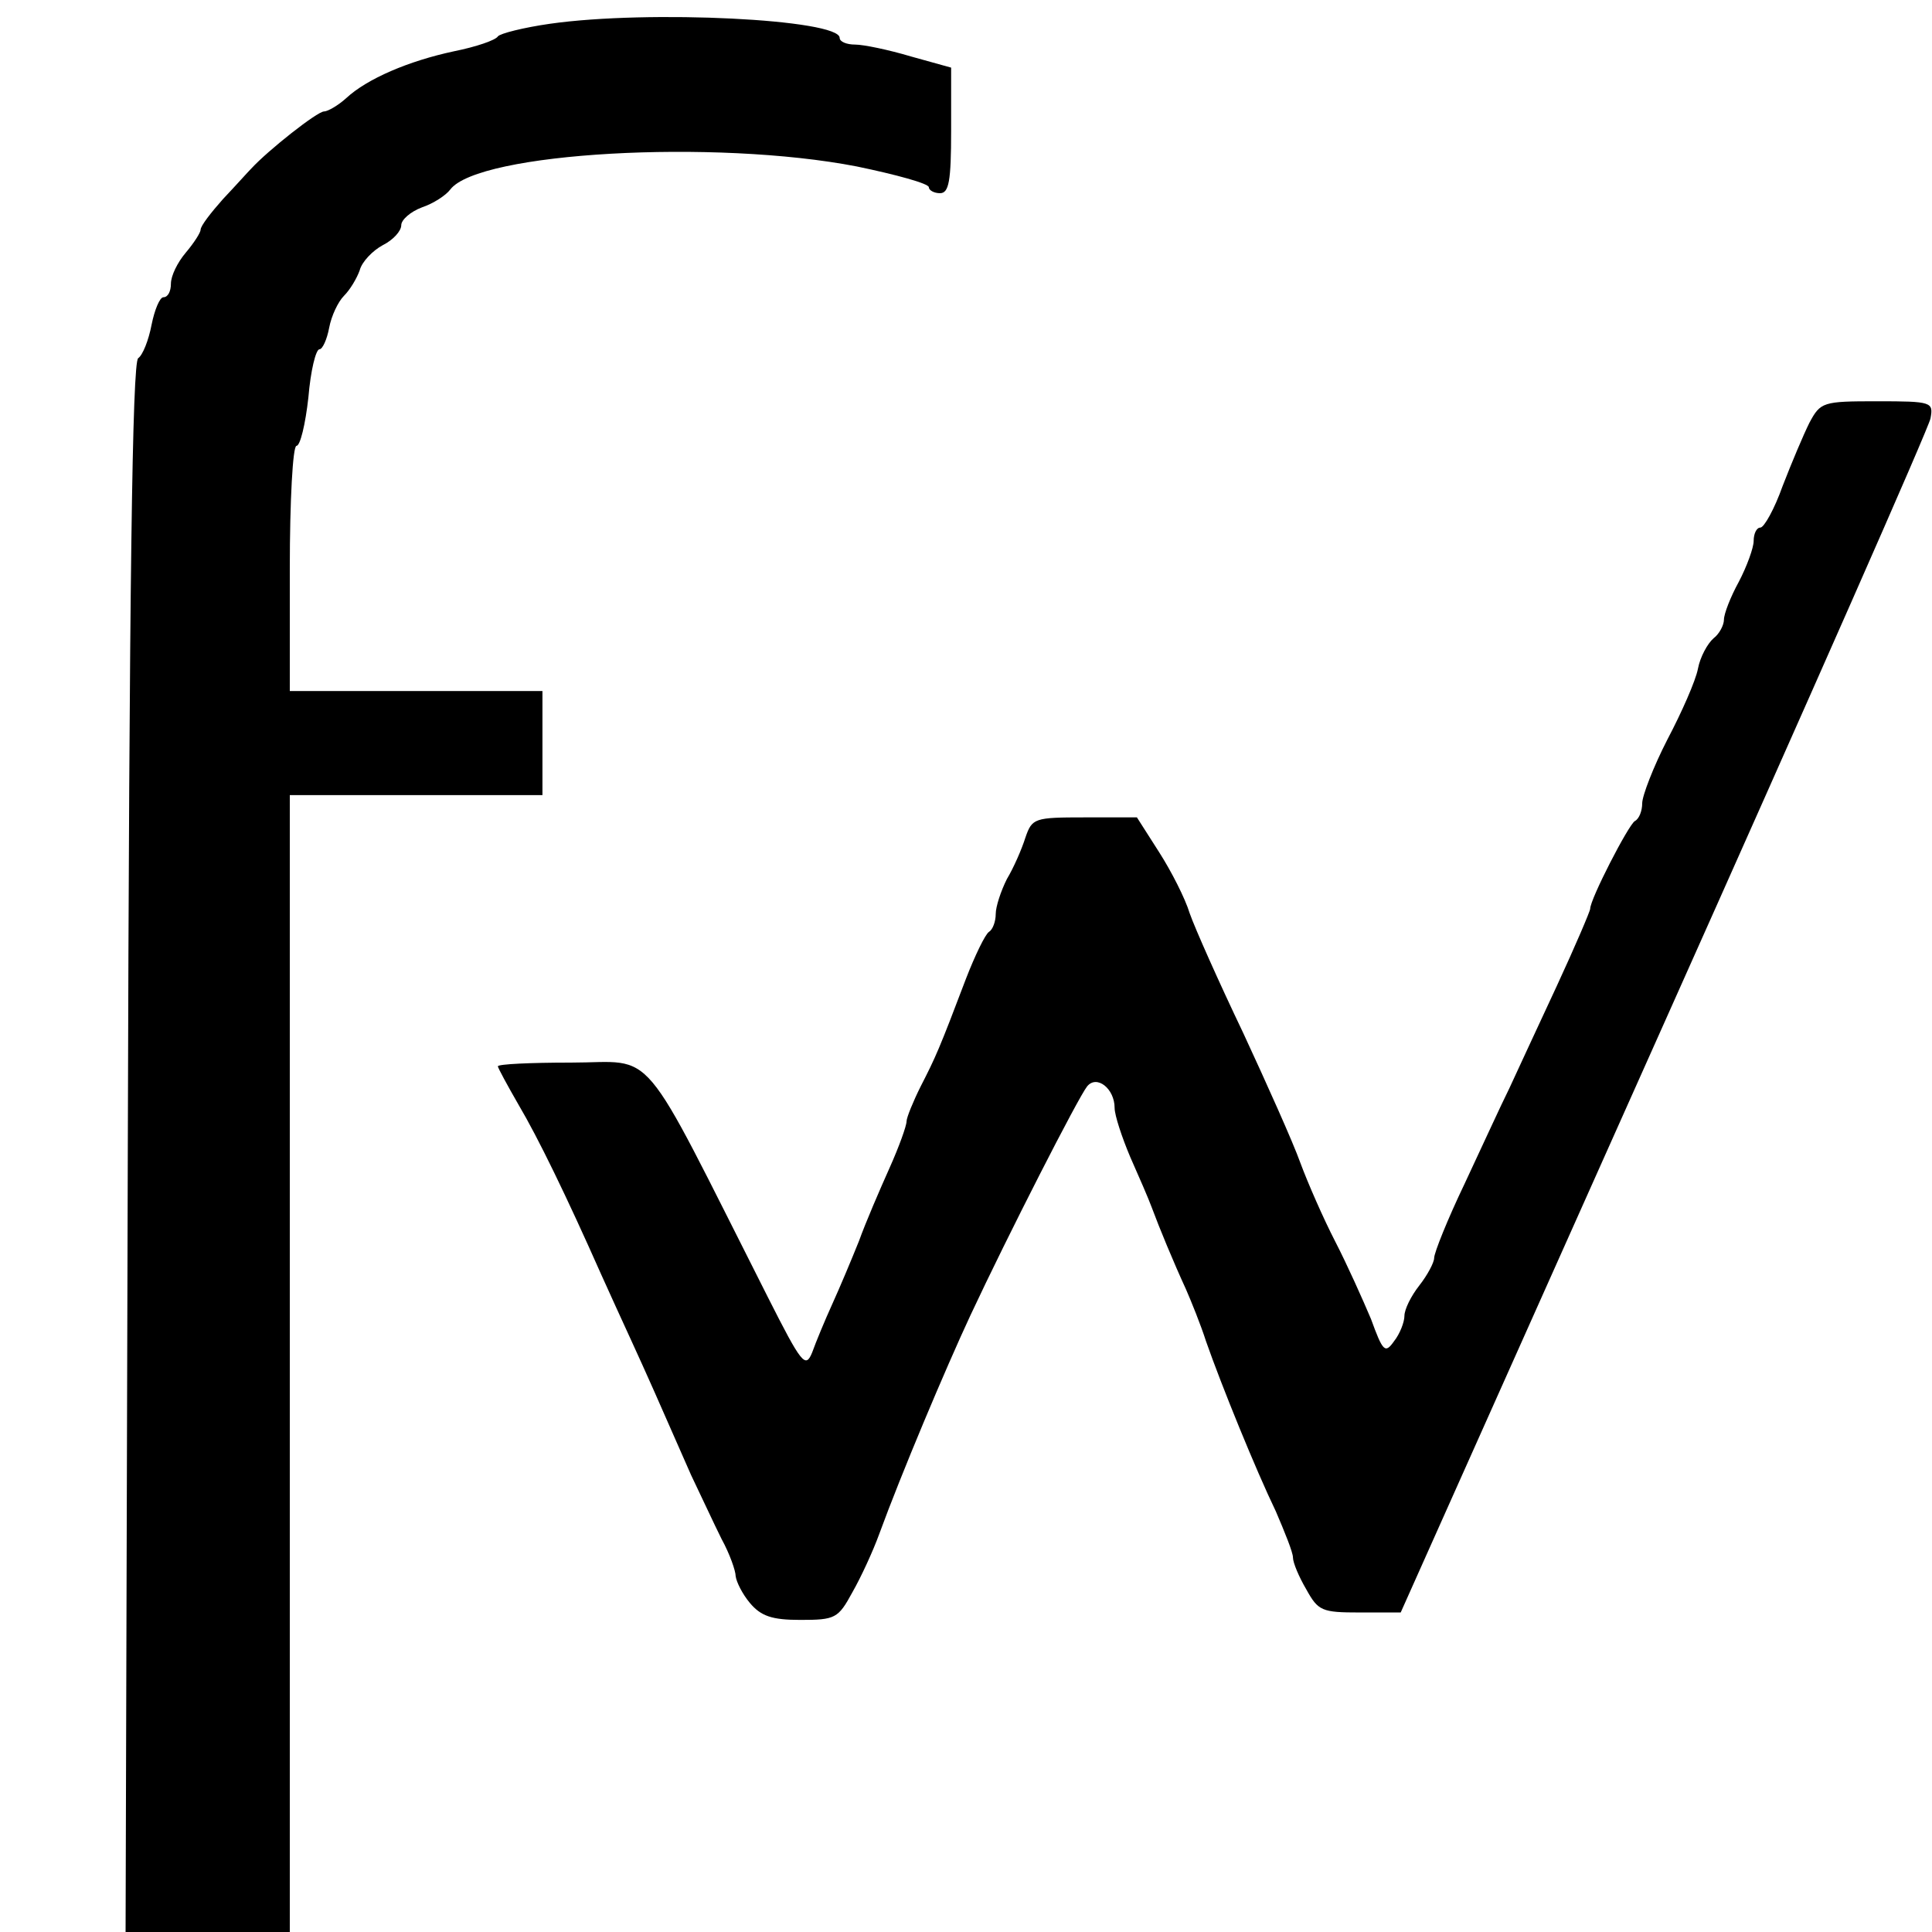
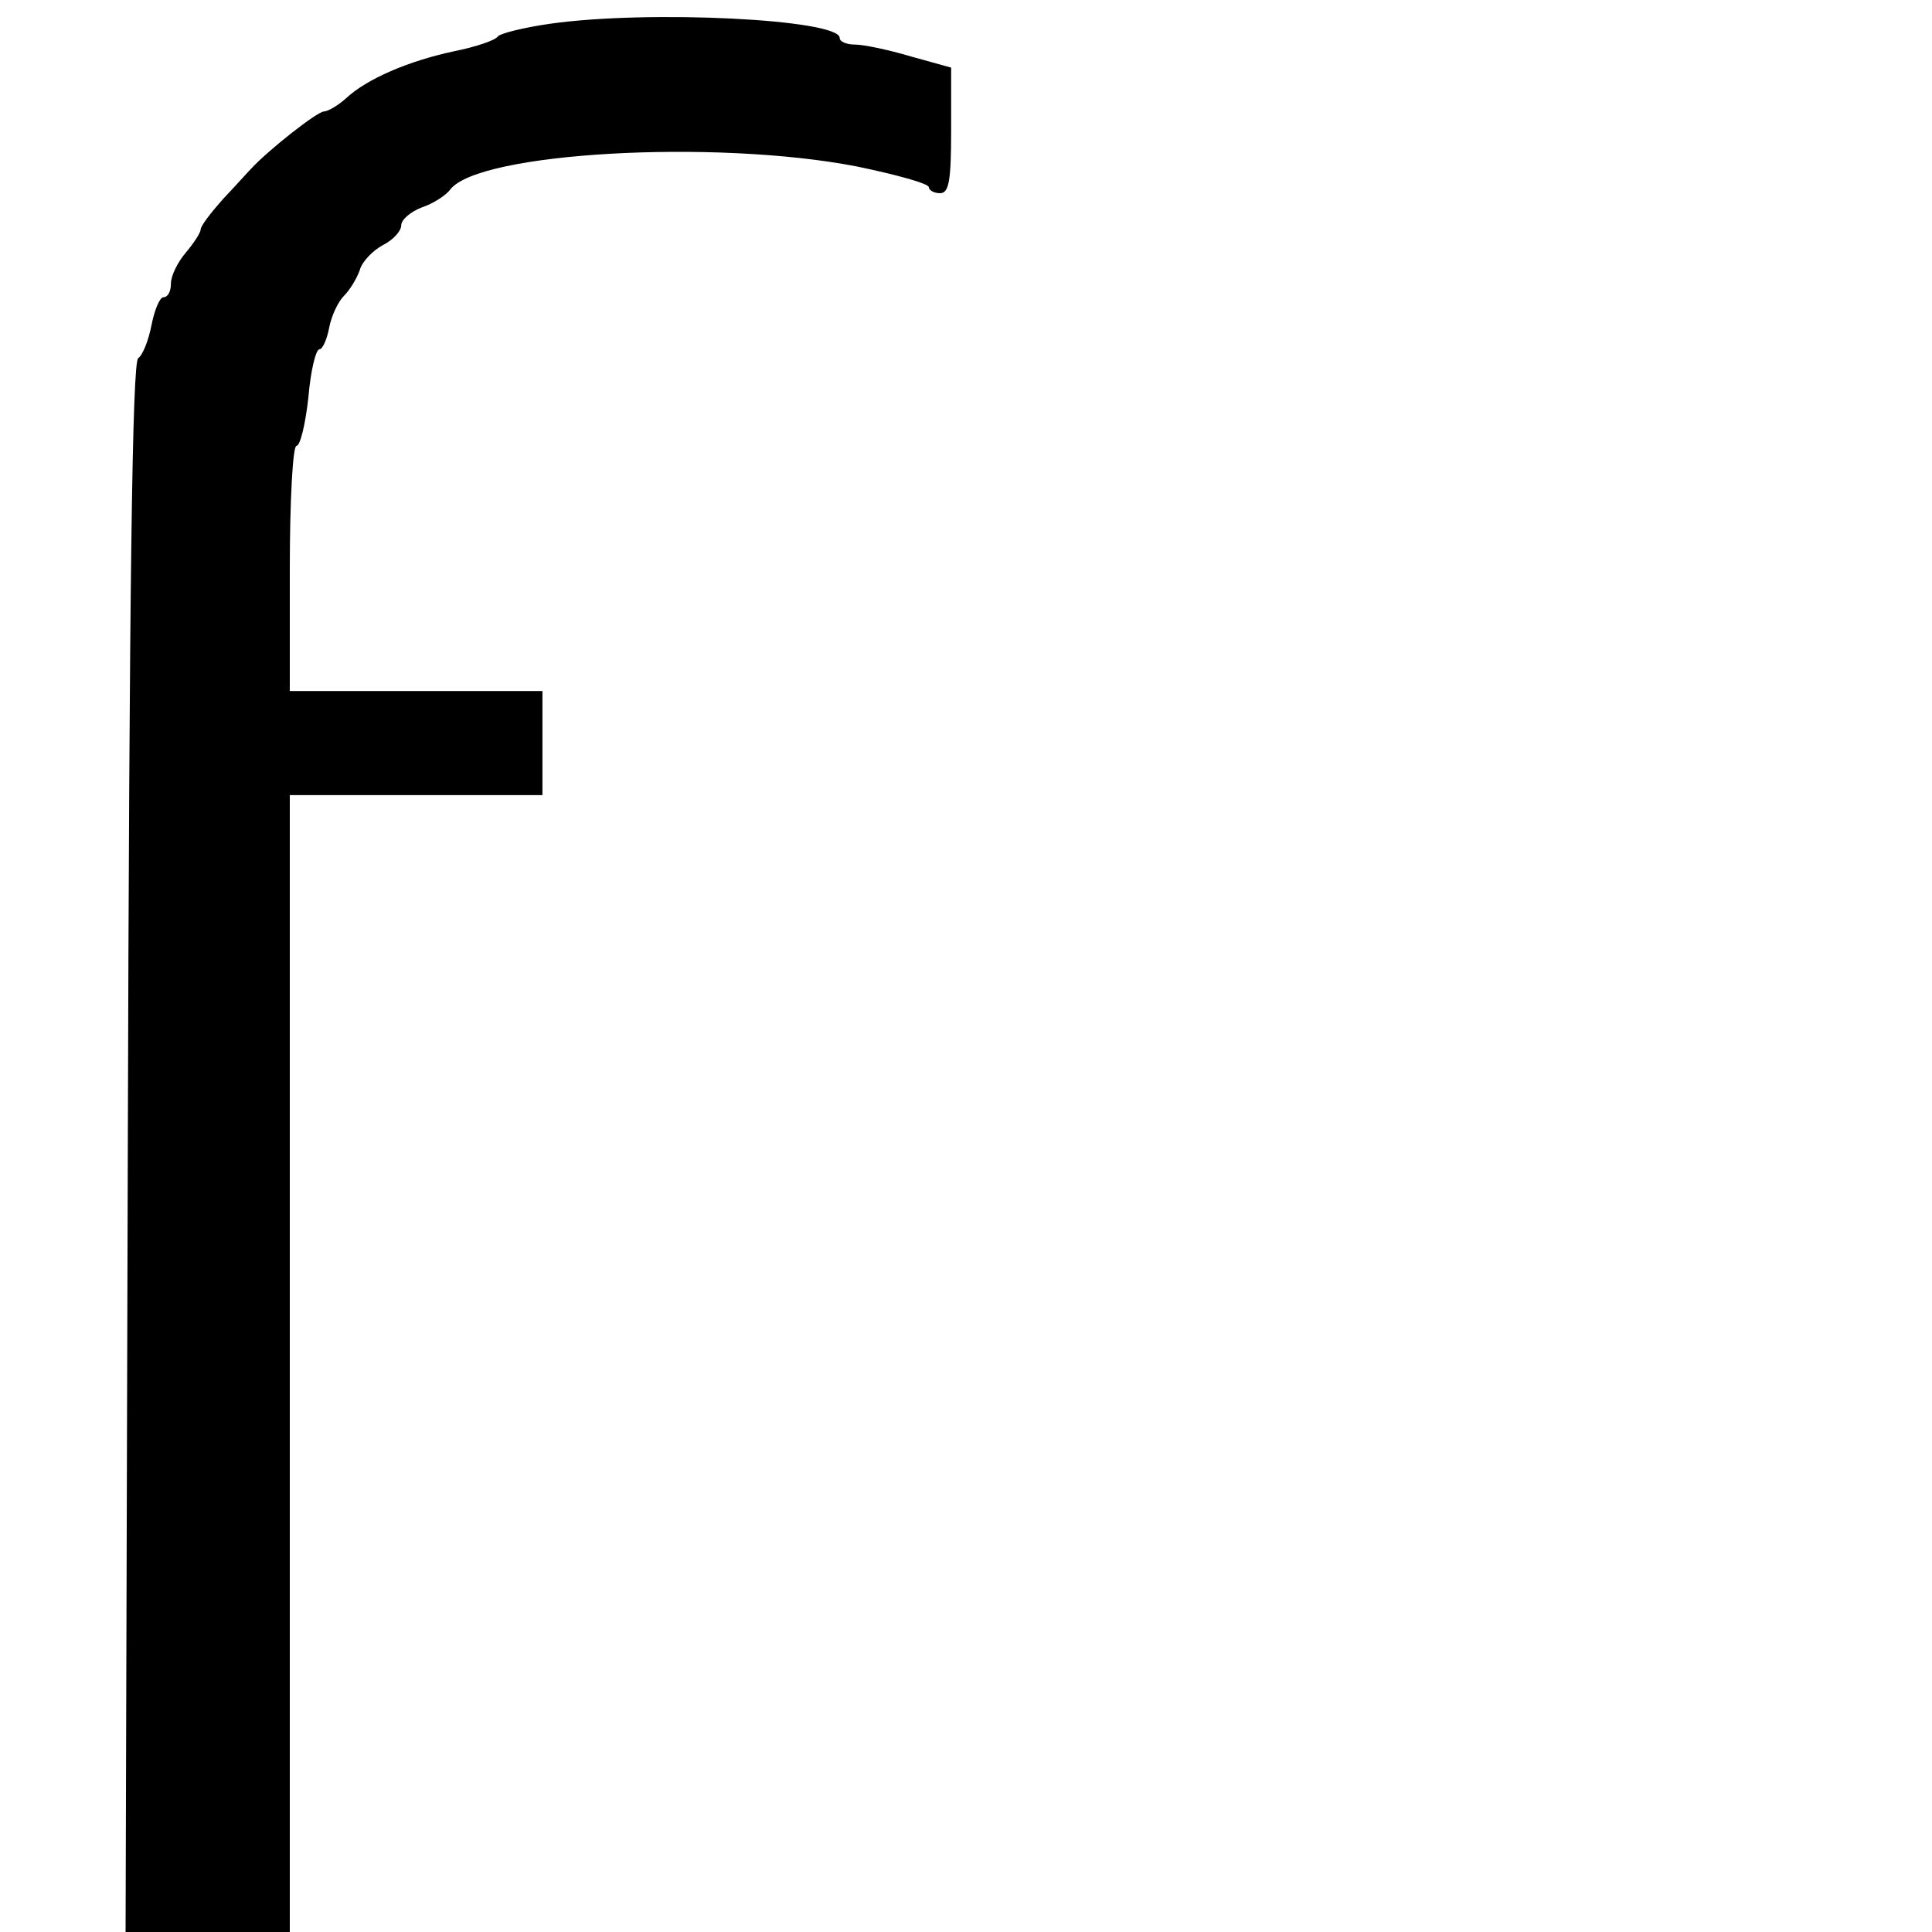
<svg xmlns="http://www.w3.org/2000/svg" version="1.0" width="260pt" height="260pt" viewBox="0 0 260 260" preserveAspectRatio="xMidYMid meet">
  <g transform="translate(0,260) scale(0.1,-0.1)" fill="#000000" stroke="none">
    <path d="M740 2568 c-35 -5 -67 -13 -70 -17 -3 -5 -29 -14 -59 -20 -61 -13 -117 -37 -145 -63 -11 -10 -25 -18 -30 -18 -9 0 -75 -52 -98 -77 -4 -4 -21 -23 -38 -41 -16 -18 -30 -36 -30 -41 0 -4 -9 -18 -20 -31 -11 -13 -20 -31 -20 -42 0 -10 -4 -18 -10 -18 -5 0 -12 -17 -16 -37 -4 -21 -12 -41 -18 -45 -8 -5 -12 -306 -14 -1063 l-3 -1055 111 0 110 0 0 765 0 765 170 0 170 0 0 70 0 70 -170 0 -170 0 0 165 c0 91 4 165 9 165 5 0 12 29 16 65 3 36 10 65 15 65 4 0 10 13 13 29 3 16 12 35 20 43 8 8 17 23 21 34 3 12 18 27 31 34 14 7 25 19 25 27 0 7 12 18 28 24 15 5 32 16 38 24 38 50 356 68 547 31 53 -11 97 -23 97 -28 0 -4 7 -8 15 -8 12 0 15 16 15 84 l0 85 -54 15 c-30 9 -64 16 -75 16 -12 0 -21 4 -21 9 0 25 -257 38 -390 19z" />
-     <path d="M2435 2031 c-8 -16 -24 -54 -36 -85 -11 -31 -25 -56 -30 -56 -5 0 -9 -8 -9 -18 0 -9 -9 -34 -20 -55 -11 -20 -20 -43 -20 -51 0 -7 -6 -19 -14 -25 -8 -7 -18 -25 -21 -41 -3 -16 -22 -59 -41 -95 -19 -37 -34 -76 -34 -86 0 -10 -4 -21 -10 -24 -9 -6 -60 -105 -60 -118 0 -3 -20 -50 -45 -104 -25 -54 -54 -116 -64 -138 -11 -22 -37 -79 -60 -128 -23 -48 -41 -93 -41 -100 0 -6 -9 -23 -20 -37 -11 -14 -20 -32 -20 -41 0 -8 -6 -24 -14 -34 -12 -17 -15 -14 -31 30 -11 26 -32 73 -48 104 -16 31 -37 79 -47 106 -10 28 -45 106 -77 175 -33 69 -65 141 -72 161 -6 20 -25 57 -41 82 l-30 47 -70 0 c-68 0 -71 -1 -80 -27 -5 -16 -16 -41 -25 -56 -8 -16 -15 -37 -15 -47 0 -10 -4 -21 -9 -24 -5 -3 -19 -32 -31 -63 -36 -95 -41 -106 -61 -145 -10 -20 -19 -42 -19 -47 0 -6 -10 -34 -23 -63 -13 -29 -32 -73 -41 -98 -10 -25 -26 -63 -36 -85 -10 -22 -22 -51 -27 -65 -9 -22 -14 -16 -60 75 -176 348 -148 315 -265 315 -54 0 -98 -2 -98 -5 0 -2 13 -26 28 -52 26 -44 64 -122 111 -228 10 -22 28 -62 41 -90 22 -48 33 -73 80 -180 13 -27 31 -66 41 -86 11 -20 19 -43 19 -50 1 -8 9 -24 19 -36 15 -18 30 -23 68 -23 47 0 51 2 70 37 12 21 28 56 36 78 30 82 89 222 123 295 51 109 145 293 157 308 13 16 37 -3 37 -29 0 -10 10 -40 21 -66 12 -27 25 -57 29 -68 10 -27 29 -73 46 -110 7 -16 20 -48 27 -70 21 -60 67 -173 94 -229 12 -28 23 -55 23 -62 0 -7 8 -26 18 -43 16 -29 21 -31 72 -31 l55 0 354 792 c195 436 357 803 359 815 4 22 2 23 -72 23 -73 0 -76 -1 -91 -29z" />
  </g>
</svg>